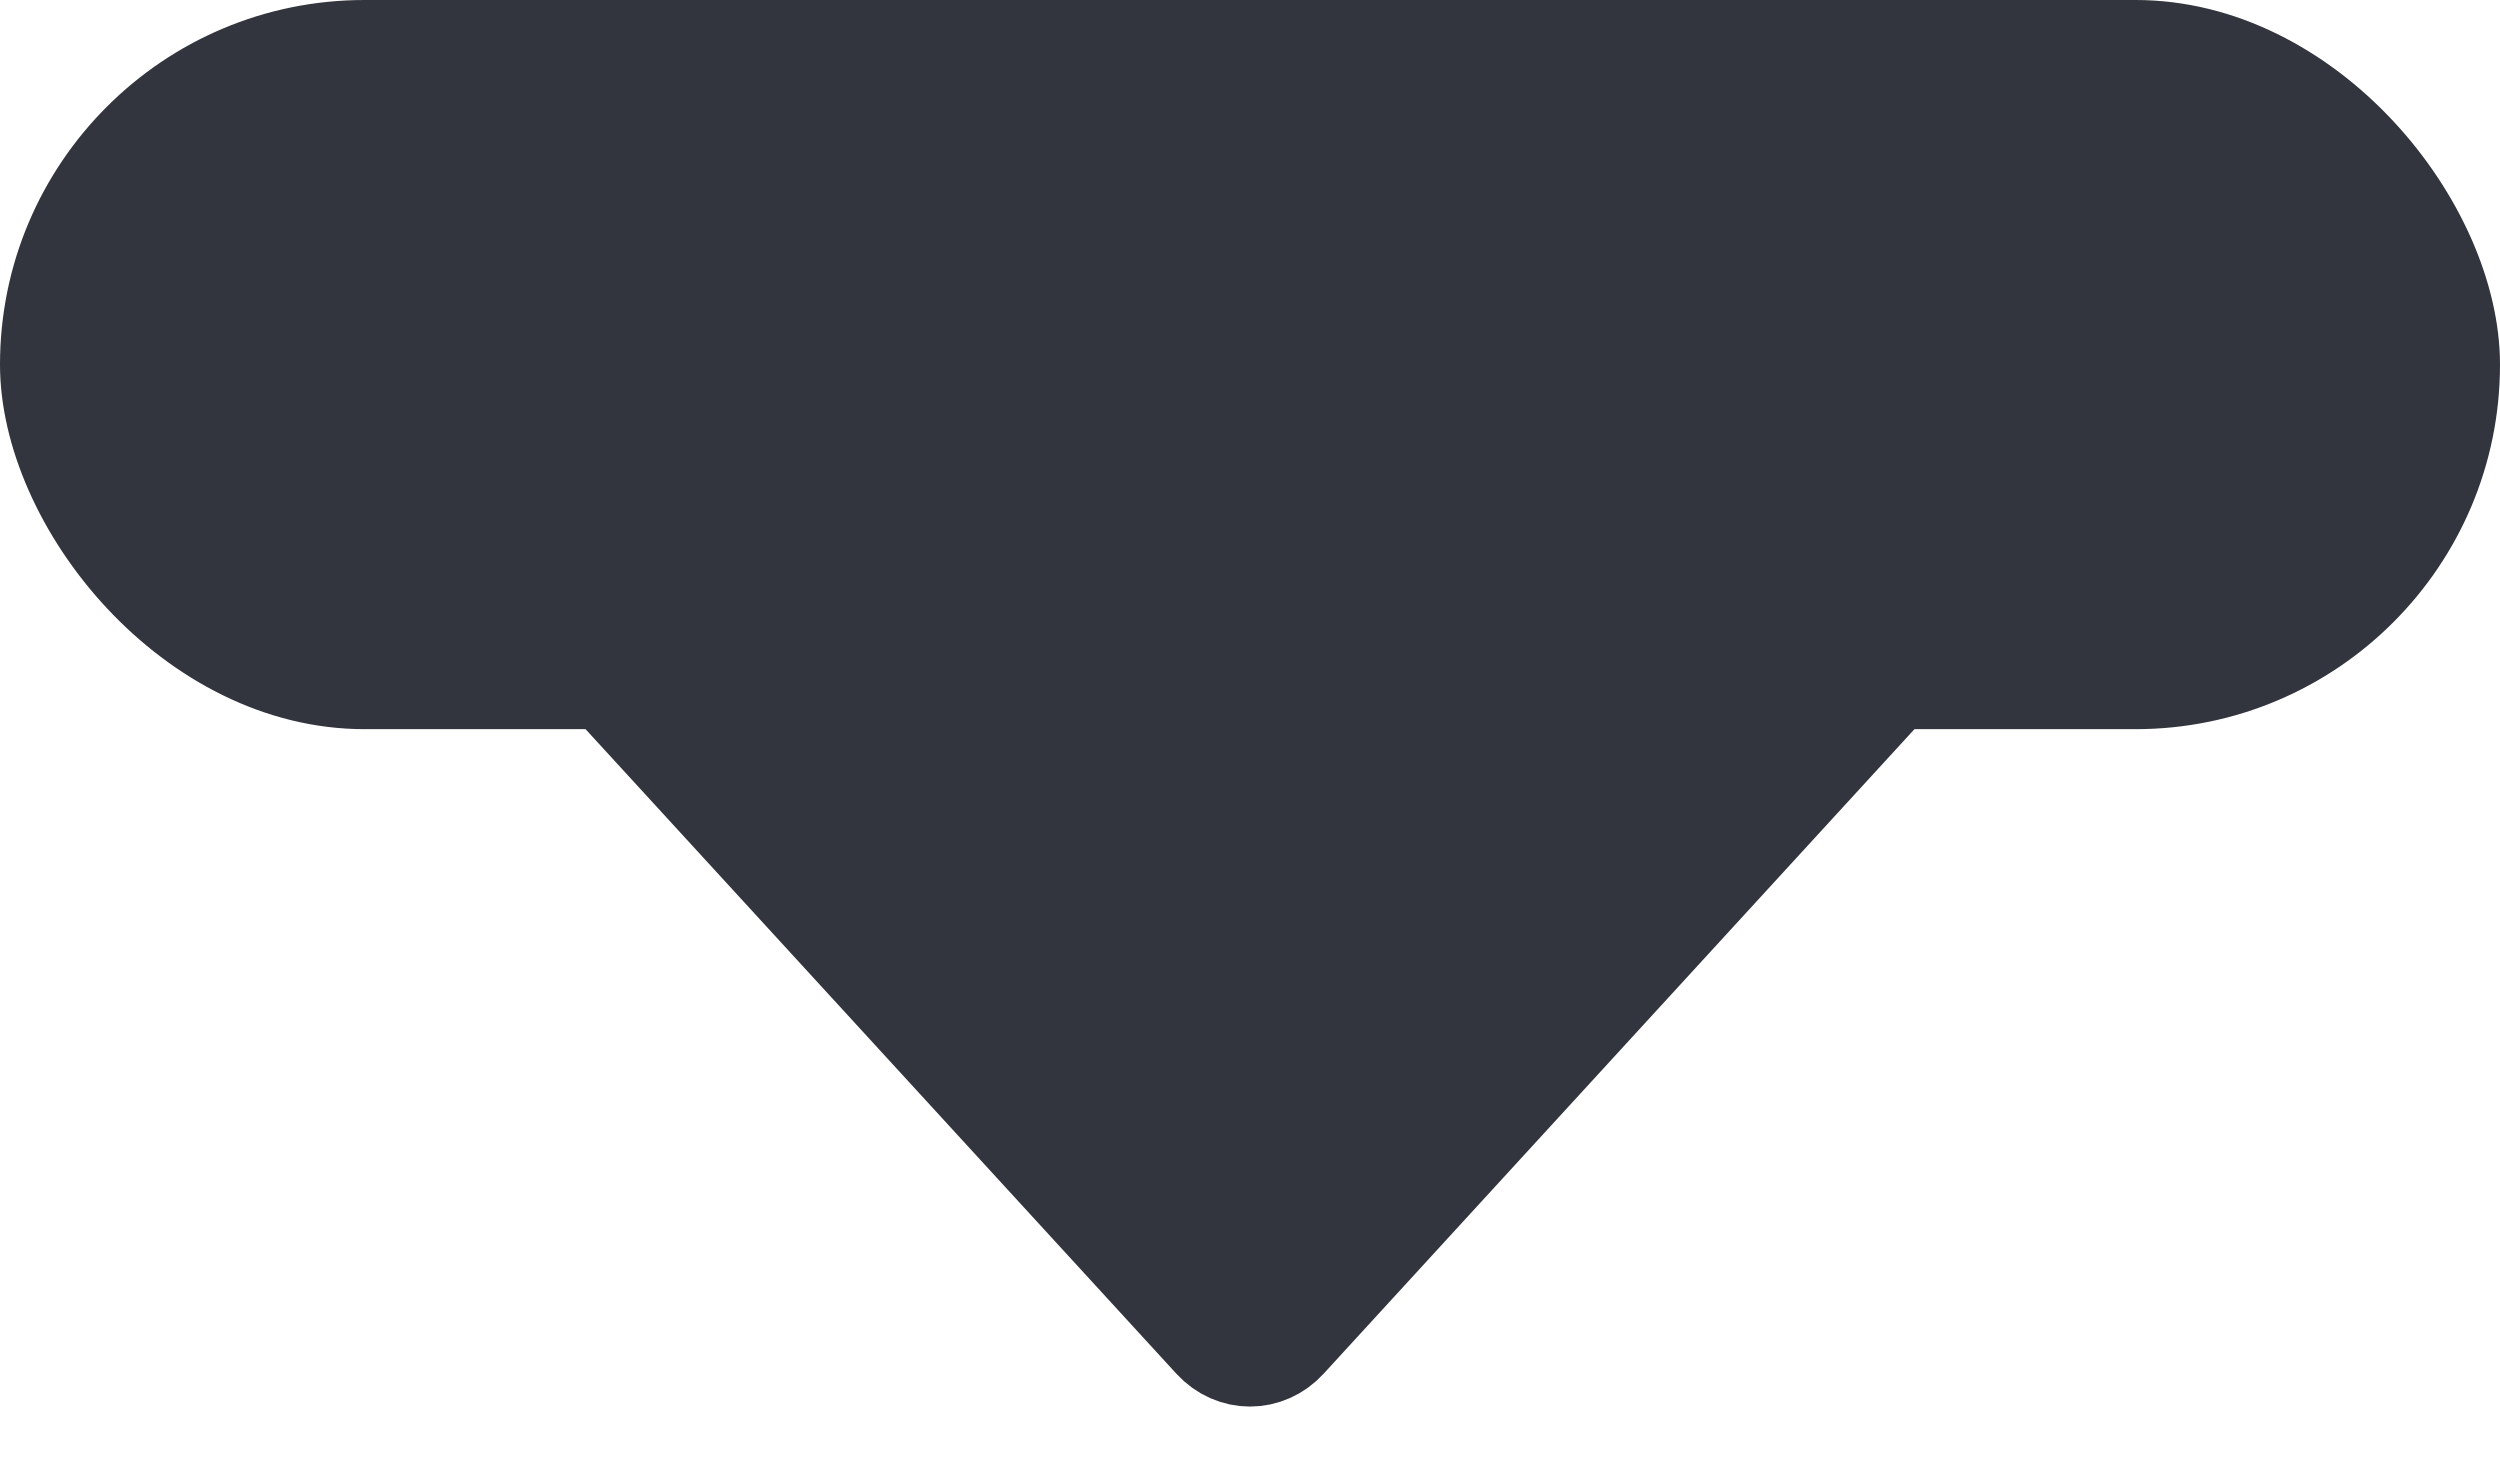
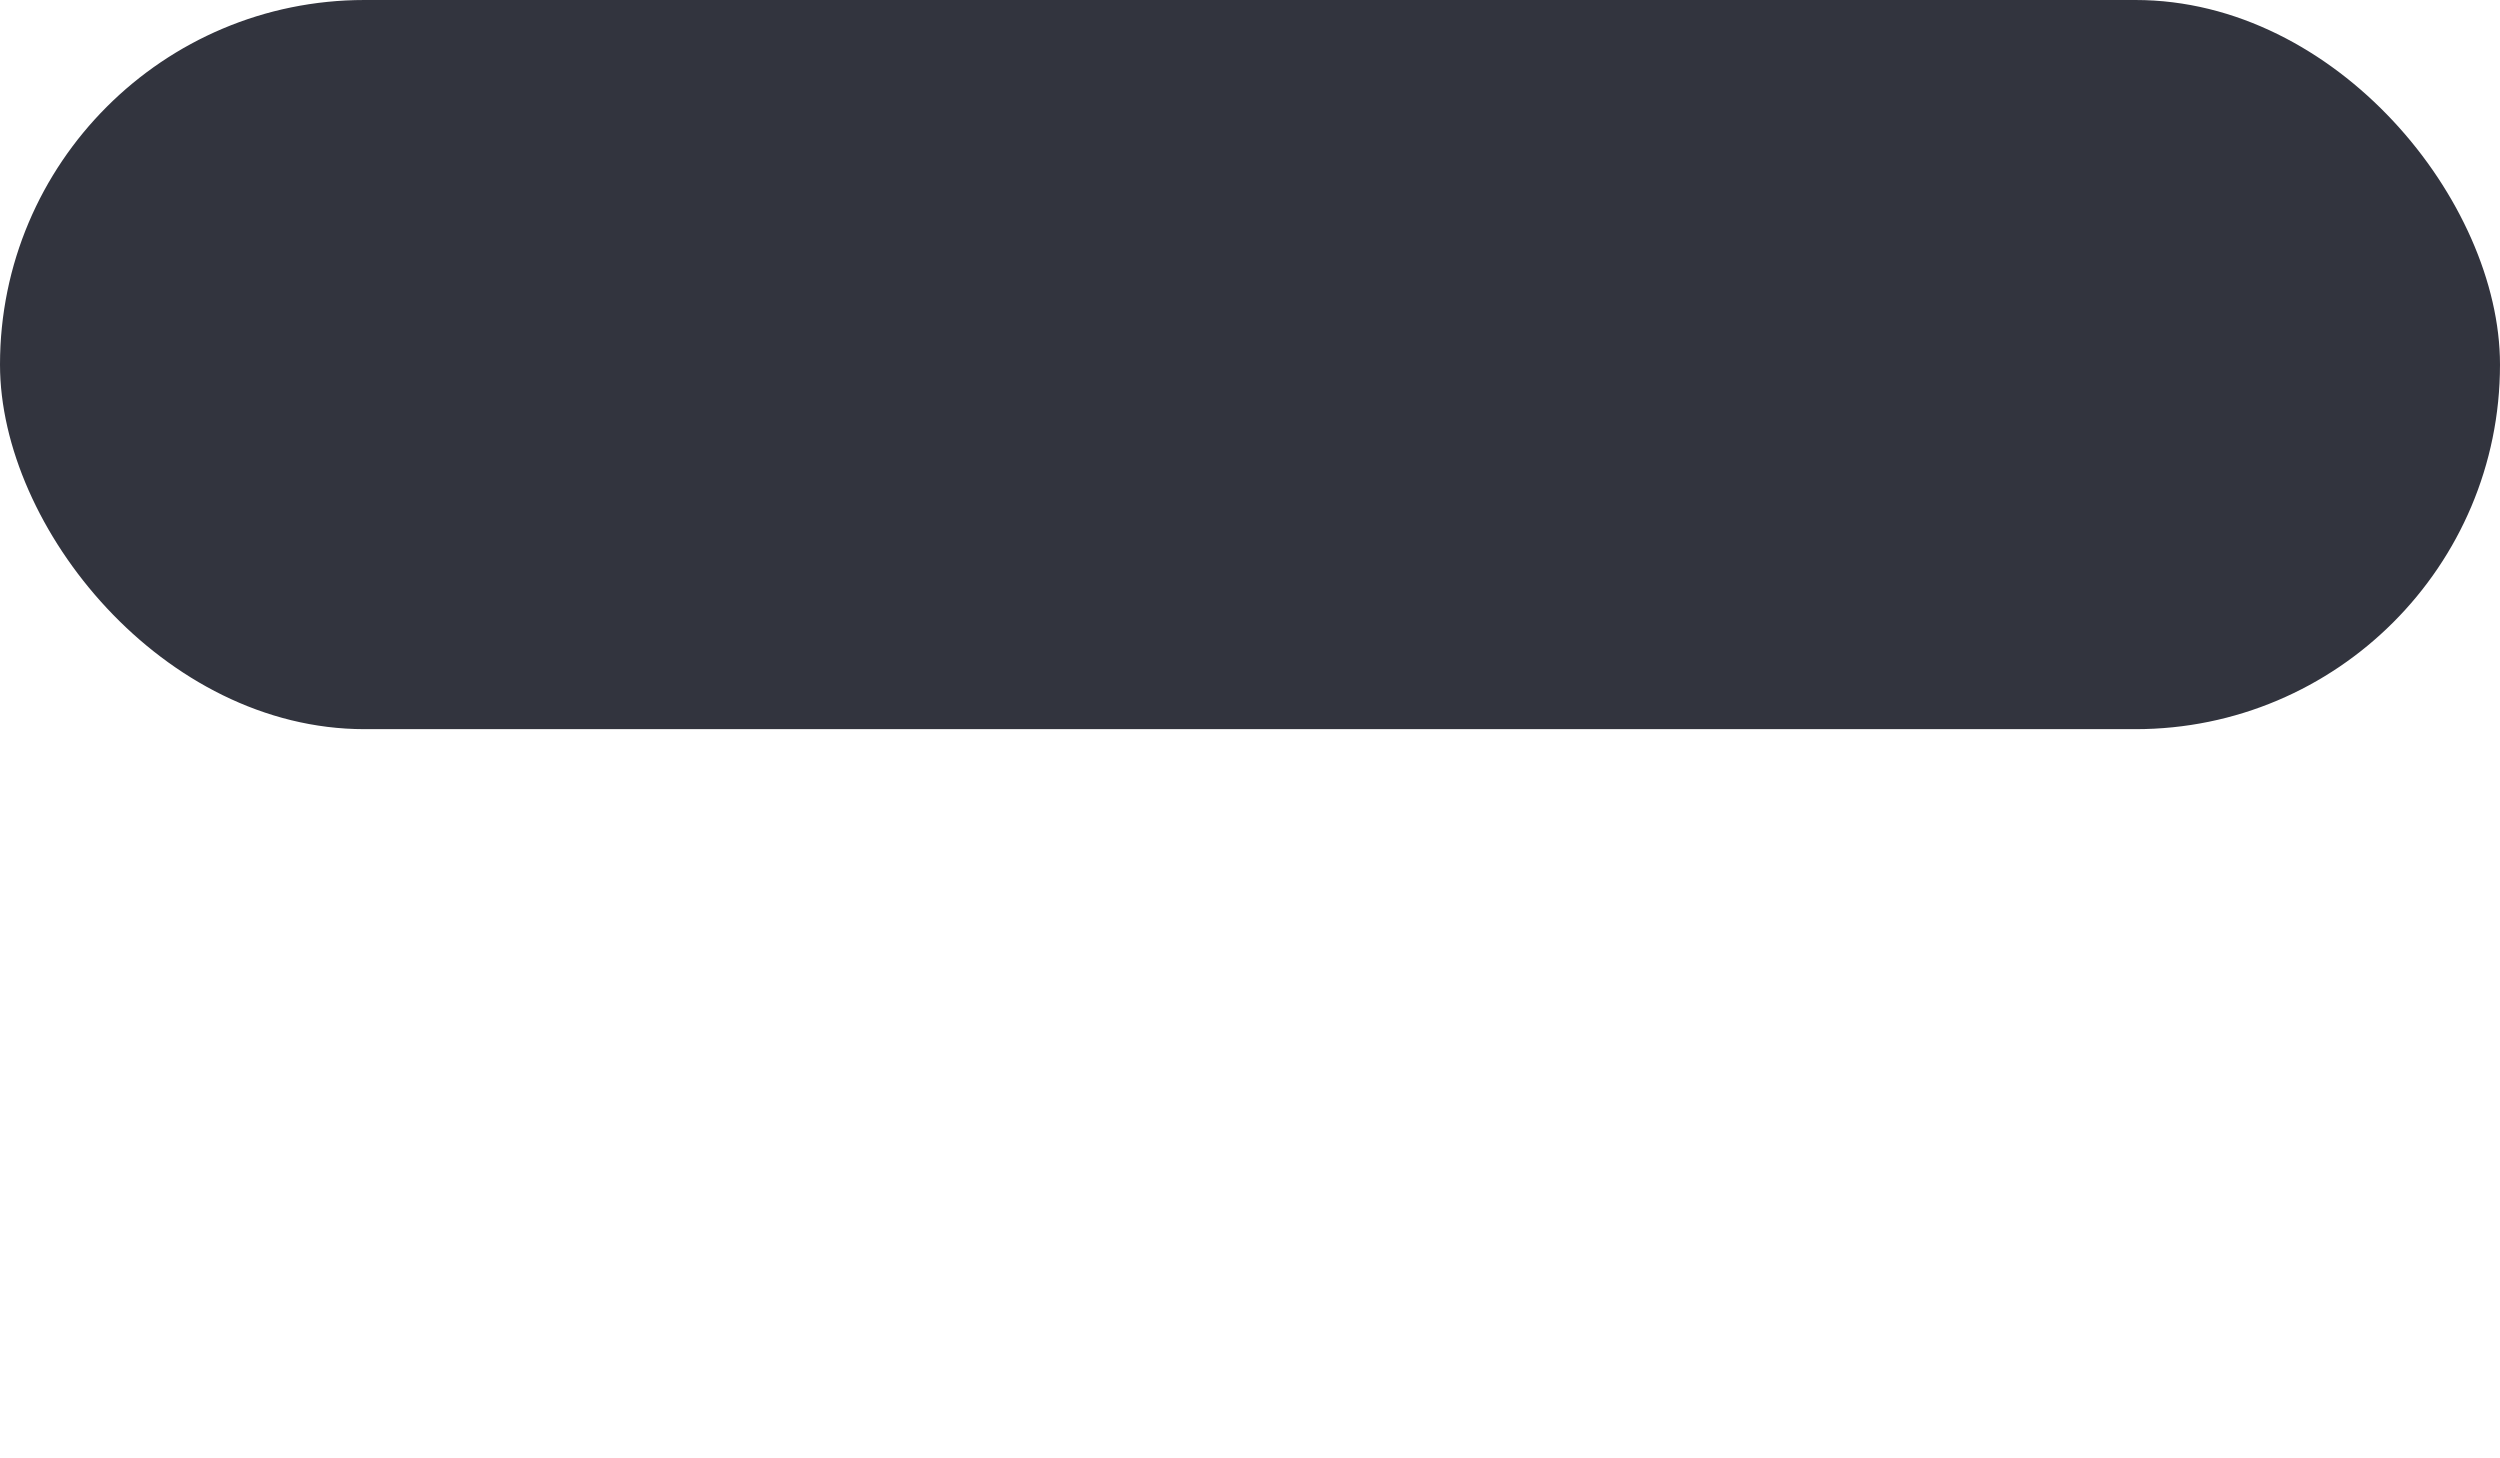
<svg xmlns="http://www.w3.org/2000/svg" width="24" height="14" viewBox="0 0 24 14" fill="none">
  <g id="tip">
-     <path id="bottom-center" d="M21.36 1.749C21.786 1.749 21.999 2.311 21.698 2.639L12.338 12.85C12.151 13.054 11.849 13.054 11.662 12.85L2.302 2.639C2.001 2.311 2.214 1.749 2.64 1.749L21.36 1.749Z" fill="#32343E" stroke="#32343E" />
    <rect id="Rectangle 39424" width="24" height="7" rx="3.5" fill="#32343E" />
  </g>
</svg>